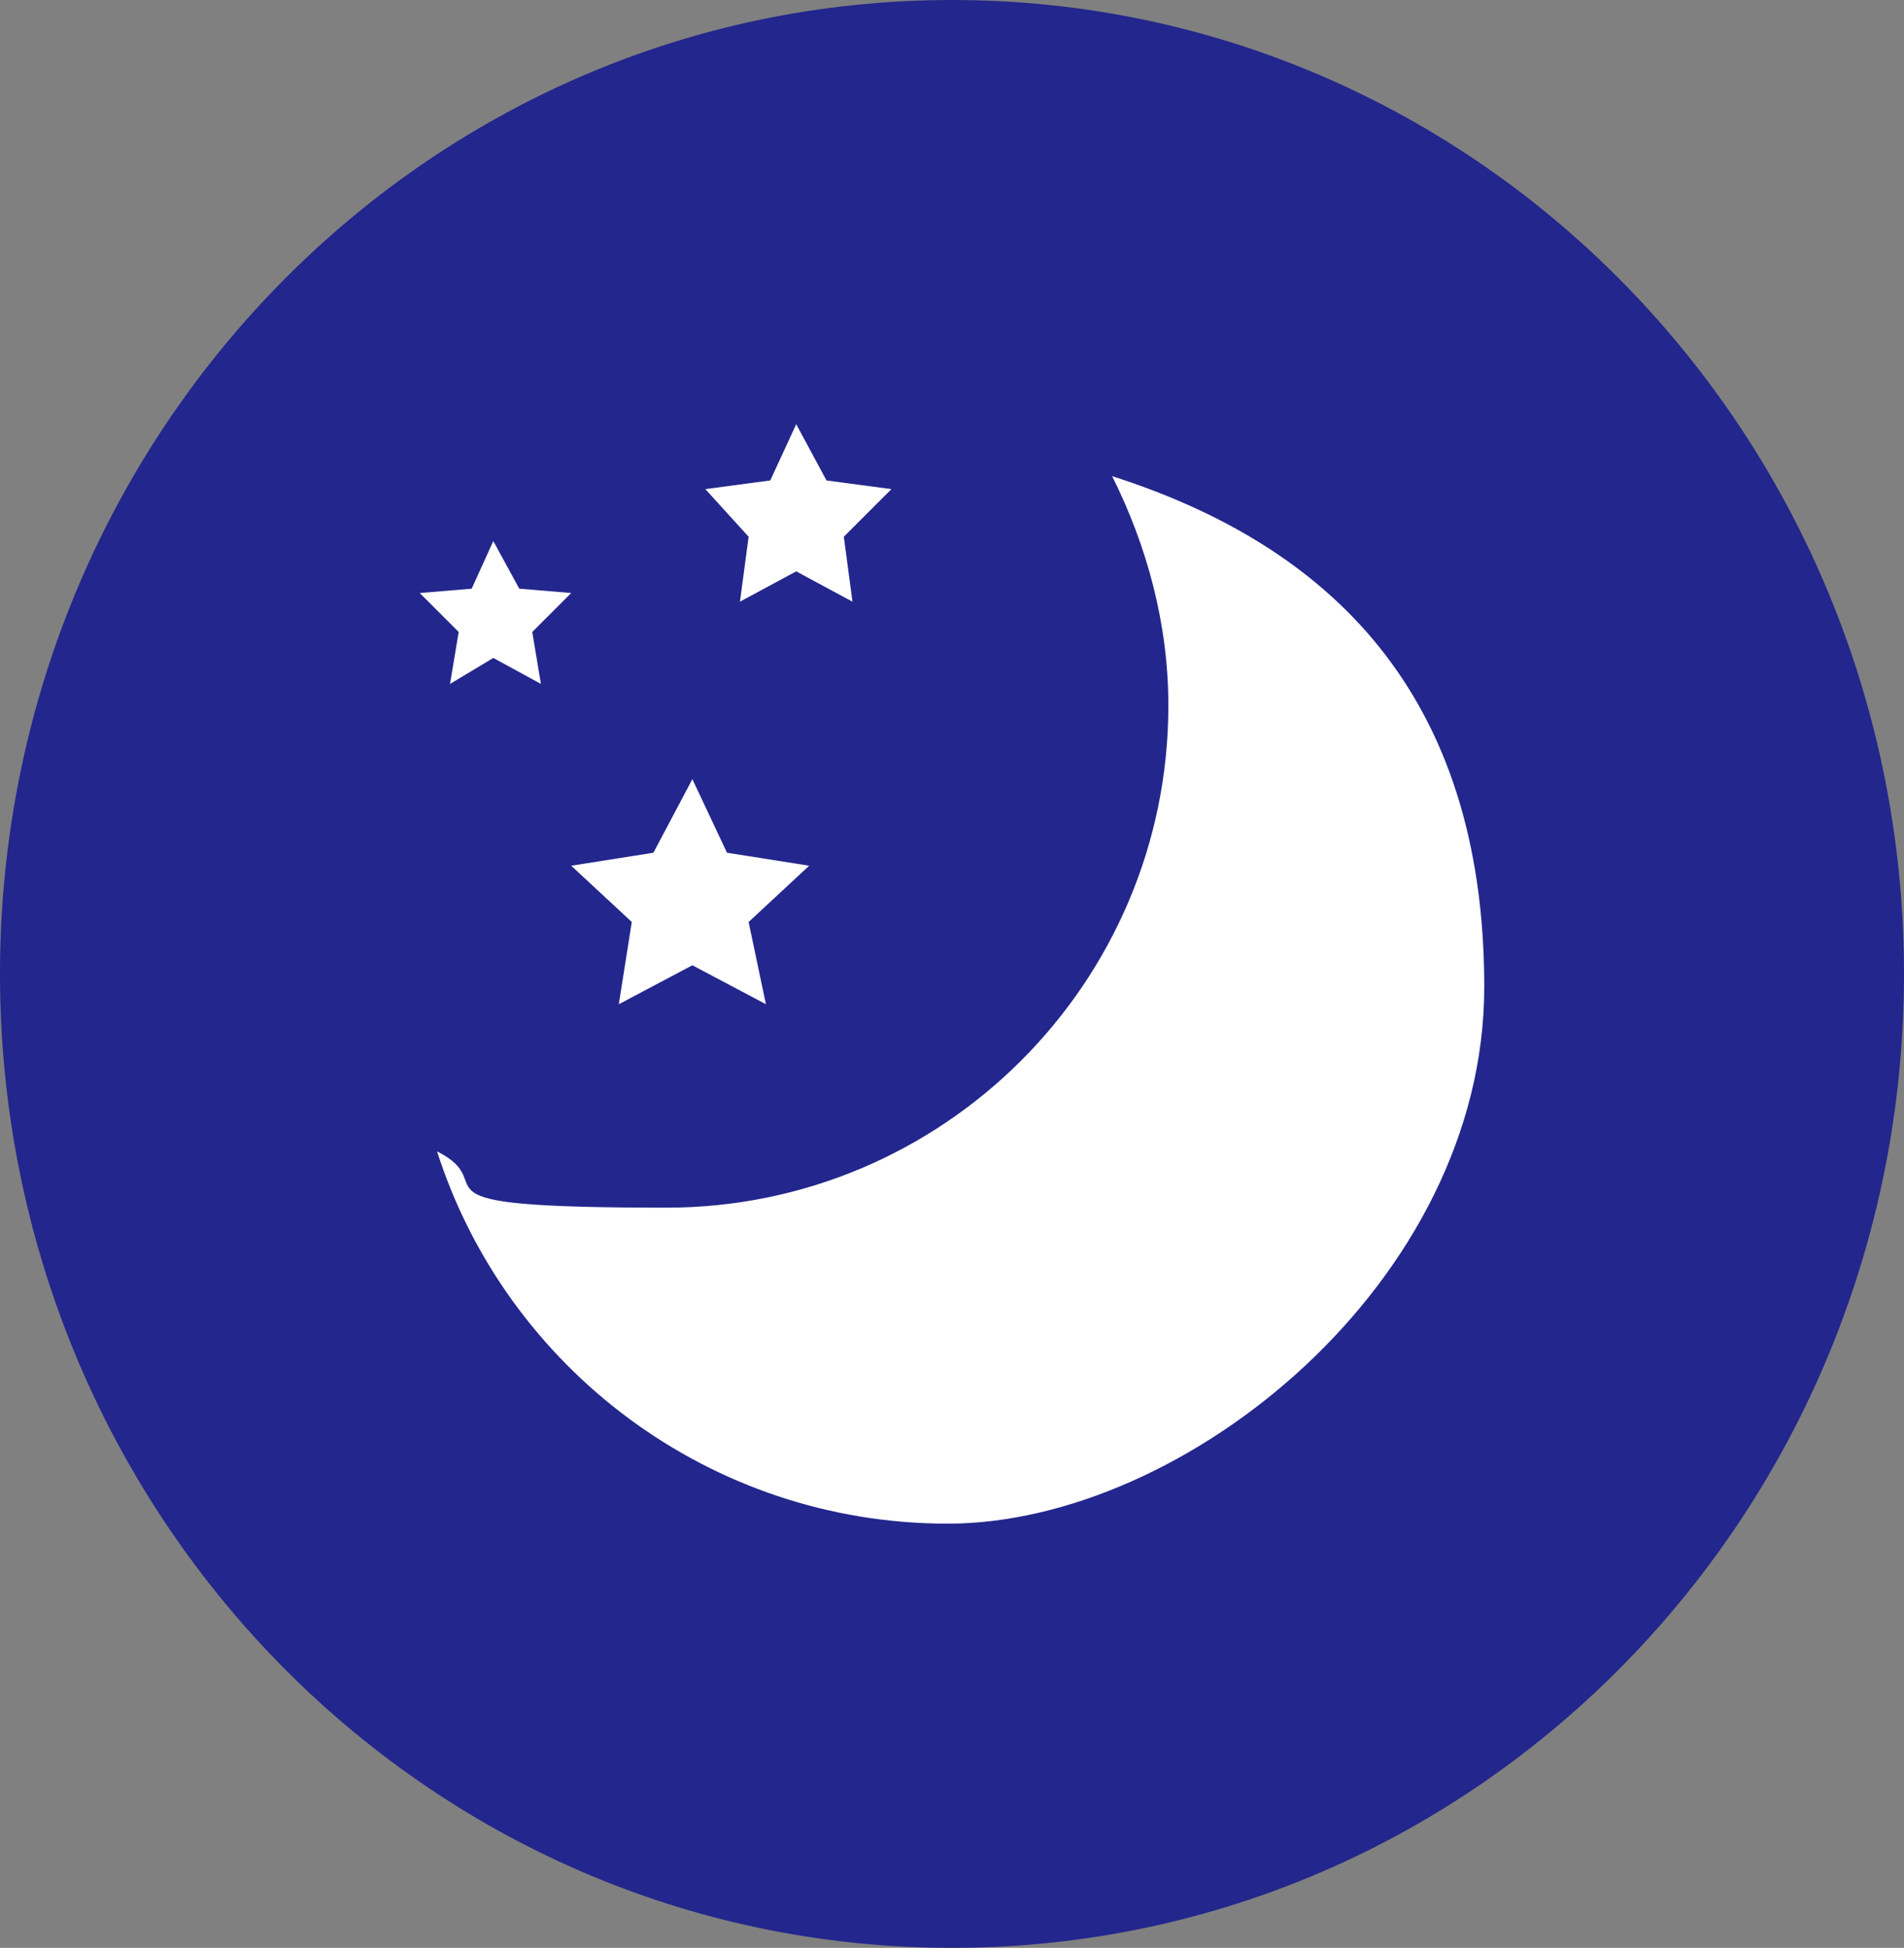
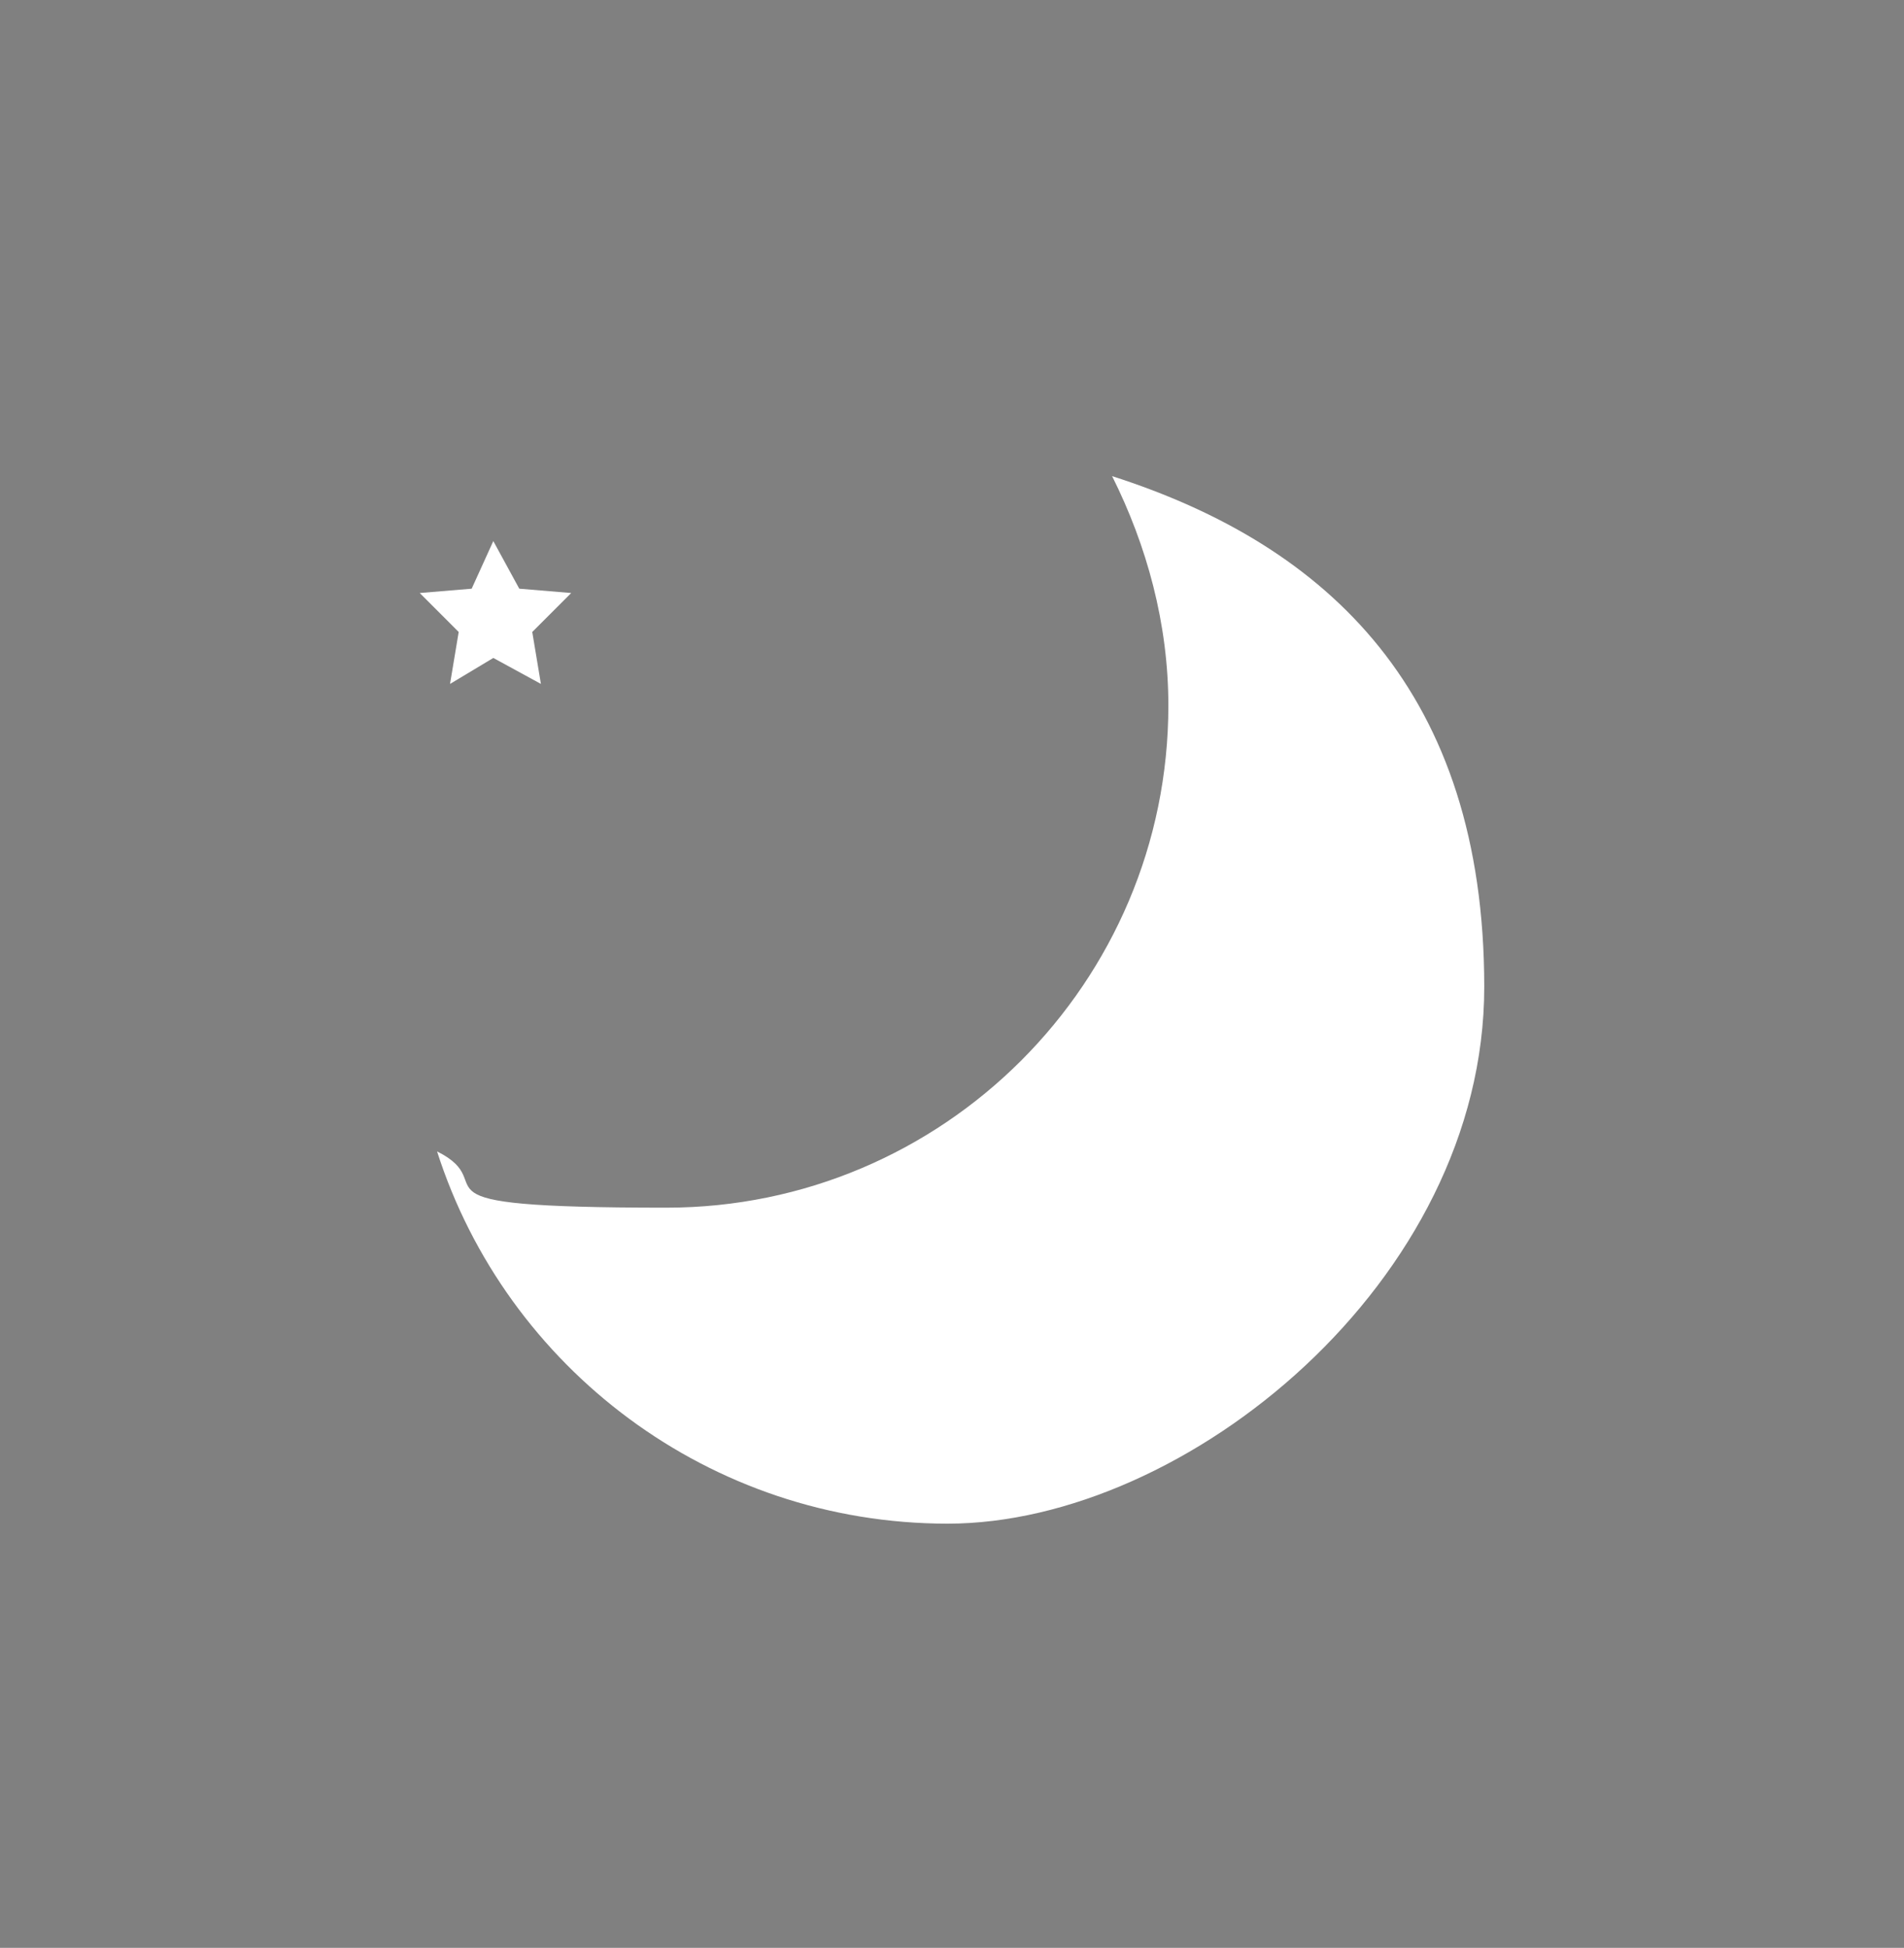
<svg xmlns="http://www.w3.org/2000/svg" id="_レイヤー_1" version="1.1" viewBox="0 0 44 45">
  <rect x="0" y="0" width="44" height="45" fill="#808080" stroke="none" />
  <defs>
    <style>
      .st0 {
        fill: #23268c;
      }

      .st1 {
        fill: #fff;
      }
    </style>
  </defs>
-   <path class="st0" d="M22,0C9.8,0,0,10.1,0,22.5s9.8,22.5,22,22.5,22-10.1,22-22.5S34.2,0,22,0Z" />
  <g>
-     <polygon class="st1" points="17.1 13.9 18.4 13.2 19.7 13.9 19.5 12.4 20.6 11.3 19.1 11.1 18.4 9.8 17.8 11.1 16.3 11.3 17.3 12.4 17.1 13.9" />
-     <polygon class="st1" points="14.3 23.2 16 22.3 17.7 23.2 17.3 21.3 18.7 20 16.8 19.7 16 18 15.1 19.7 13.2 20 14.6 21.3 14.3 23.2" />
    <polygon class="st1" points="10.4 15.8 11.4 15.2 12.5 15.8 12.3 14.6 13.2 13.7 12 13.6 11.4 12.5 10.9 13.6 9.7 13.7 10.6 14.6 10.4 15.8" />
    <path class="st1" d="M25.7,11c.8,1.6,1.3,3.4,1.3,5.3,0,6.4-5.2,11.6-11.6,11.6s-3.7-.5-5.3-1.3c1.6,5,6.3,8.6,11.8,8.6s12.4-5.6,12.4-12.4-3.6-10.2-8.6-11.8Z" />
  </g>
</svg>